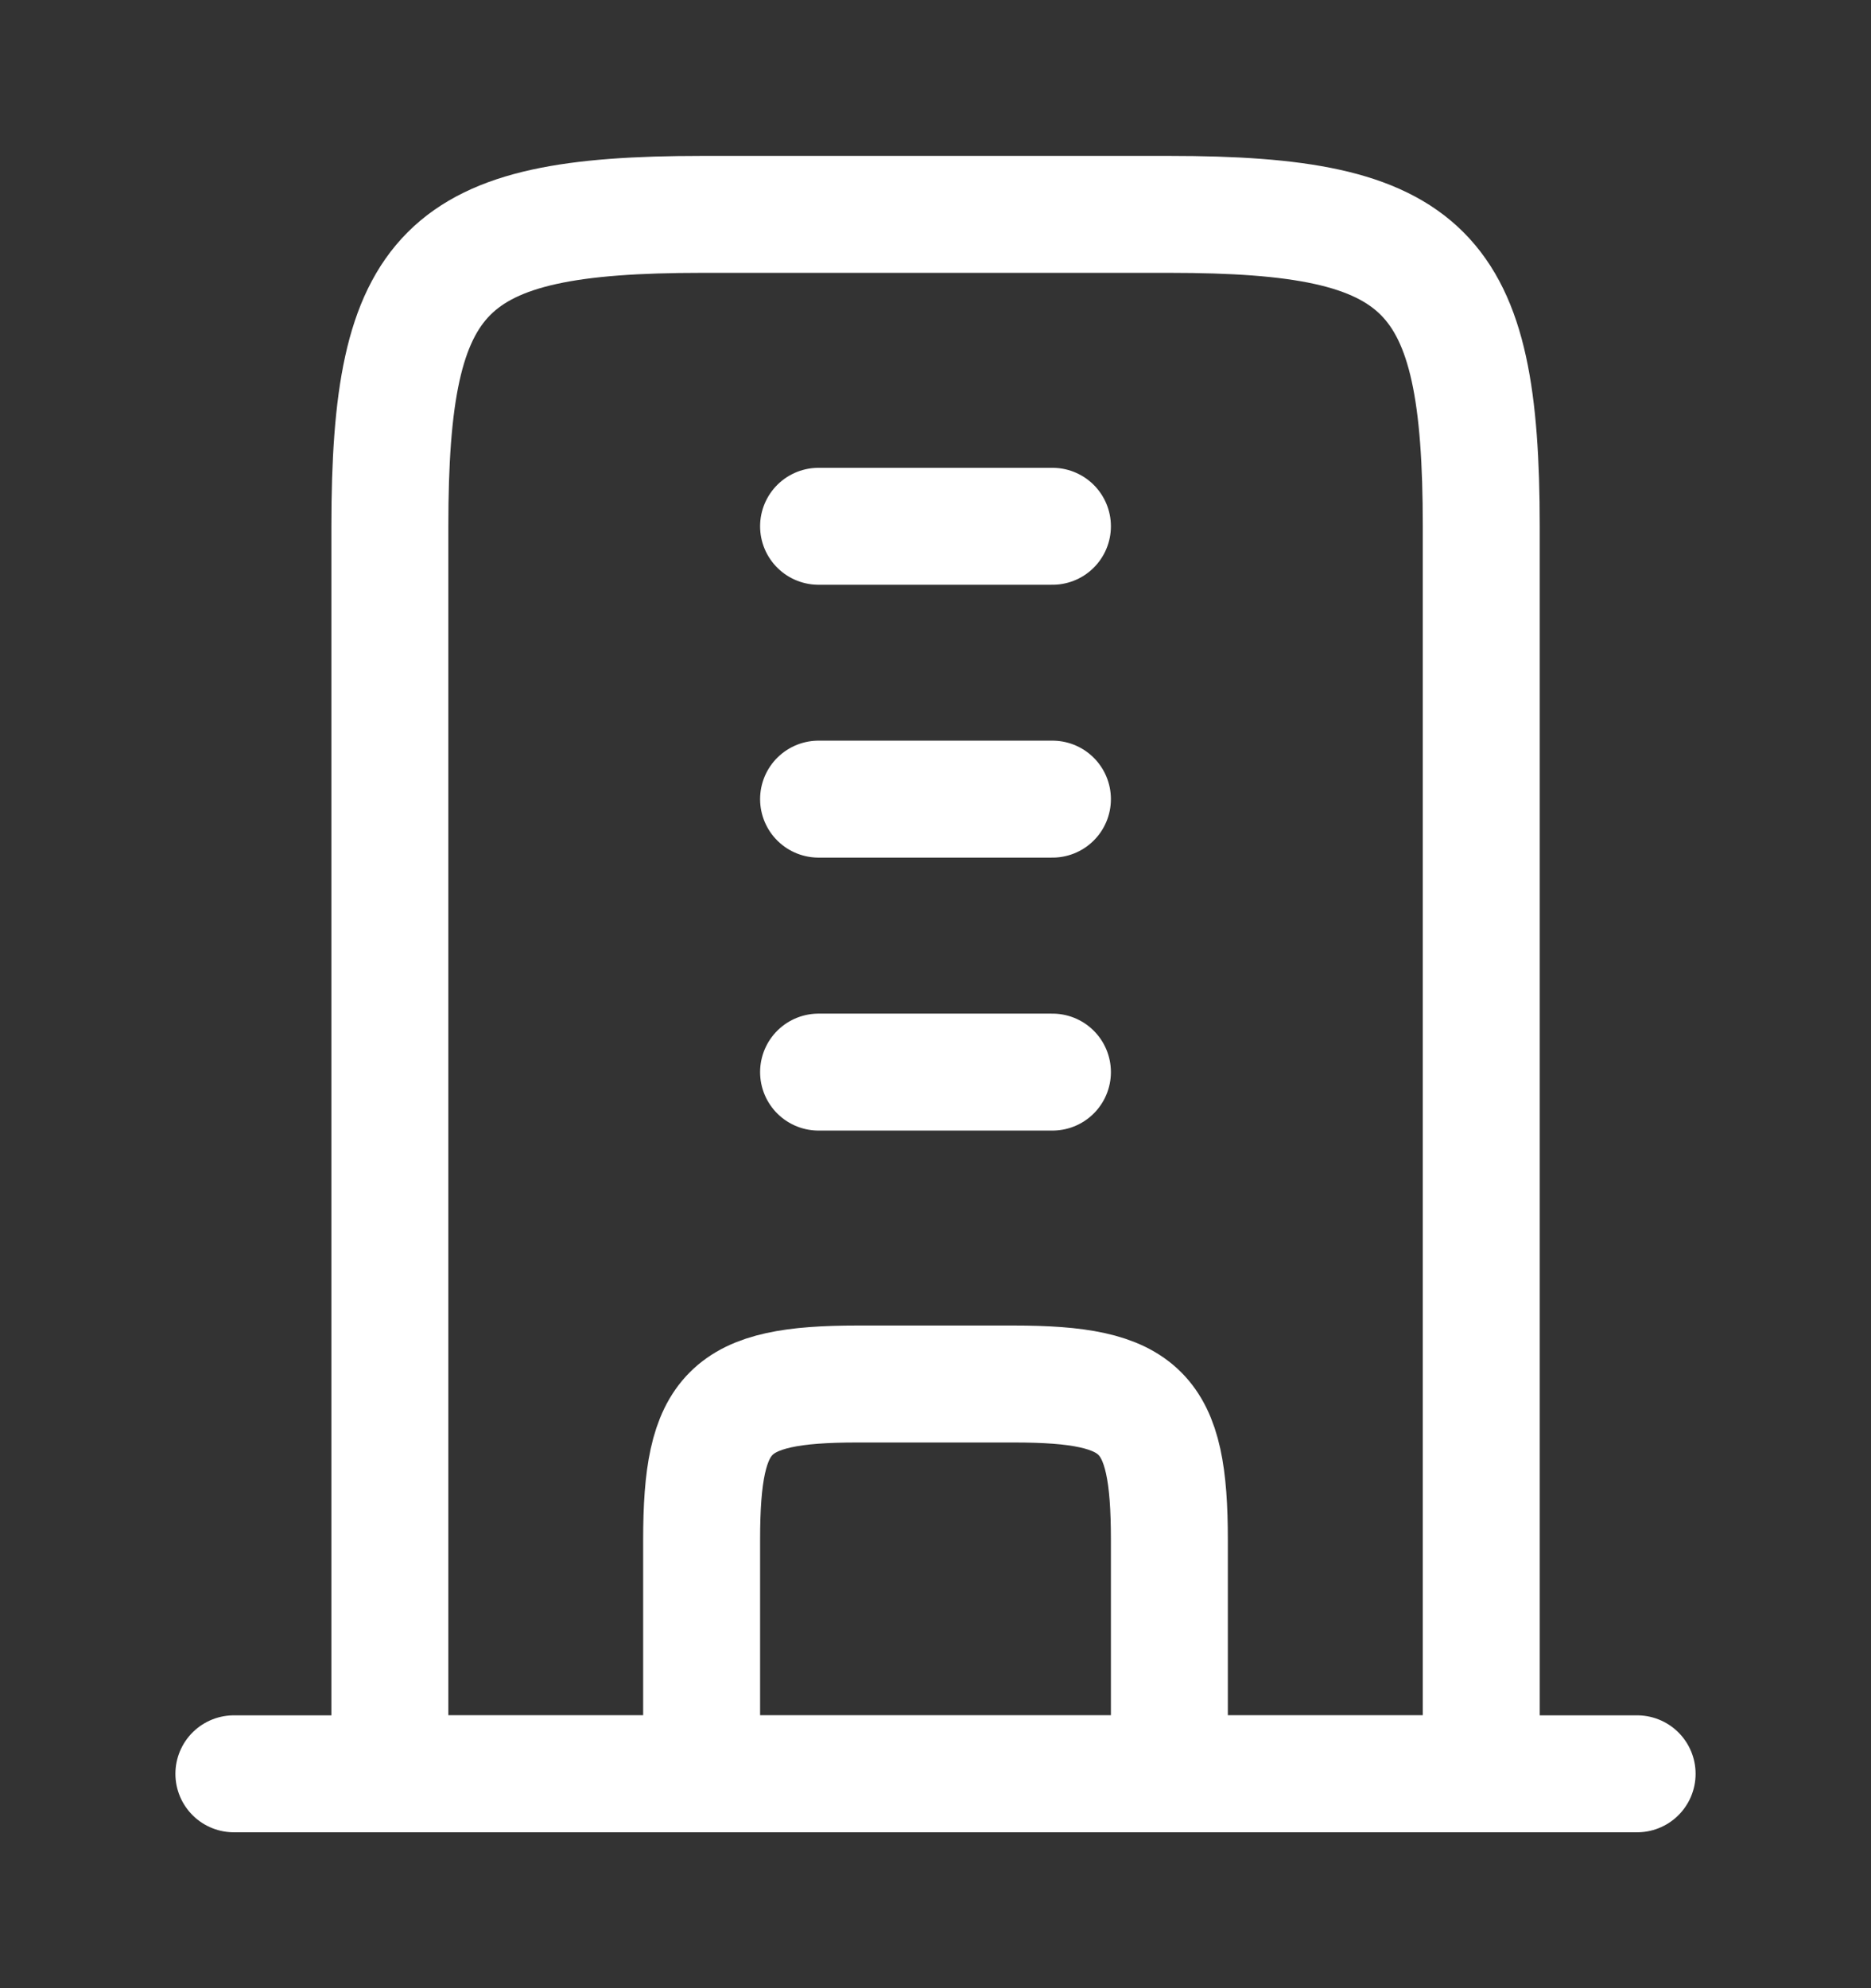
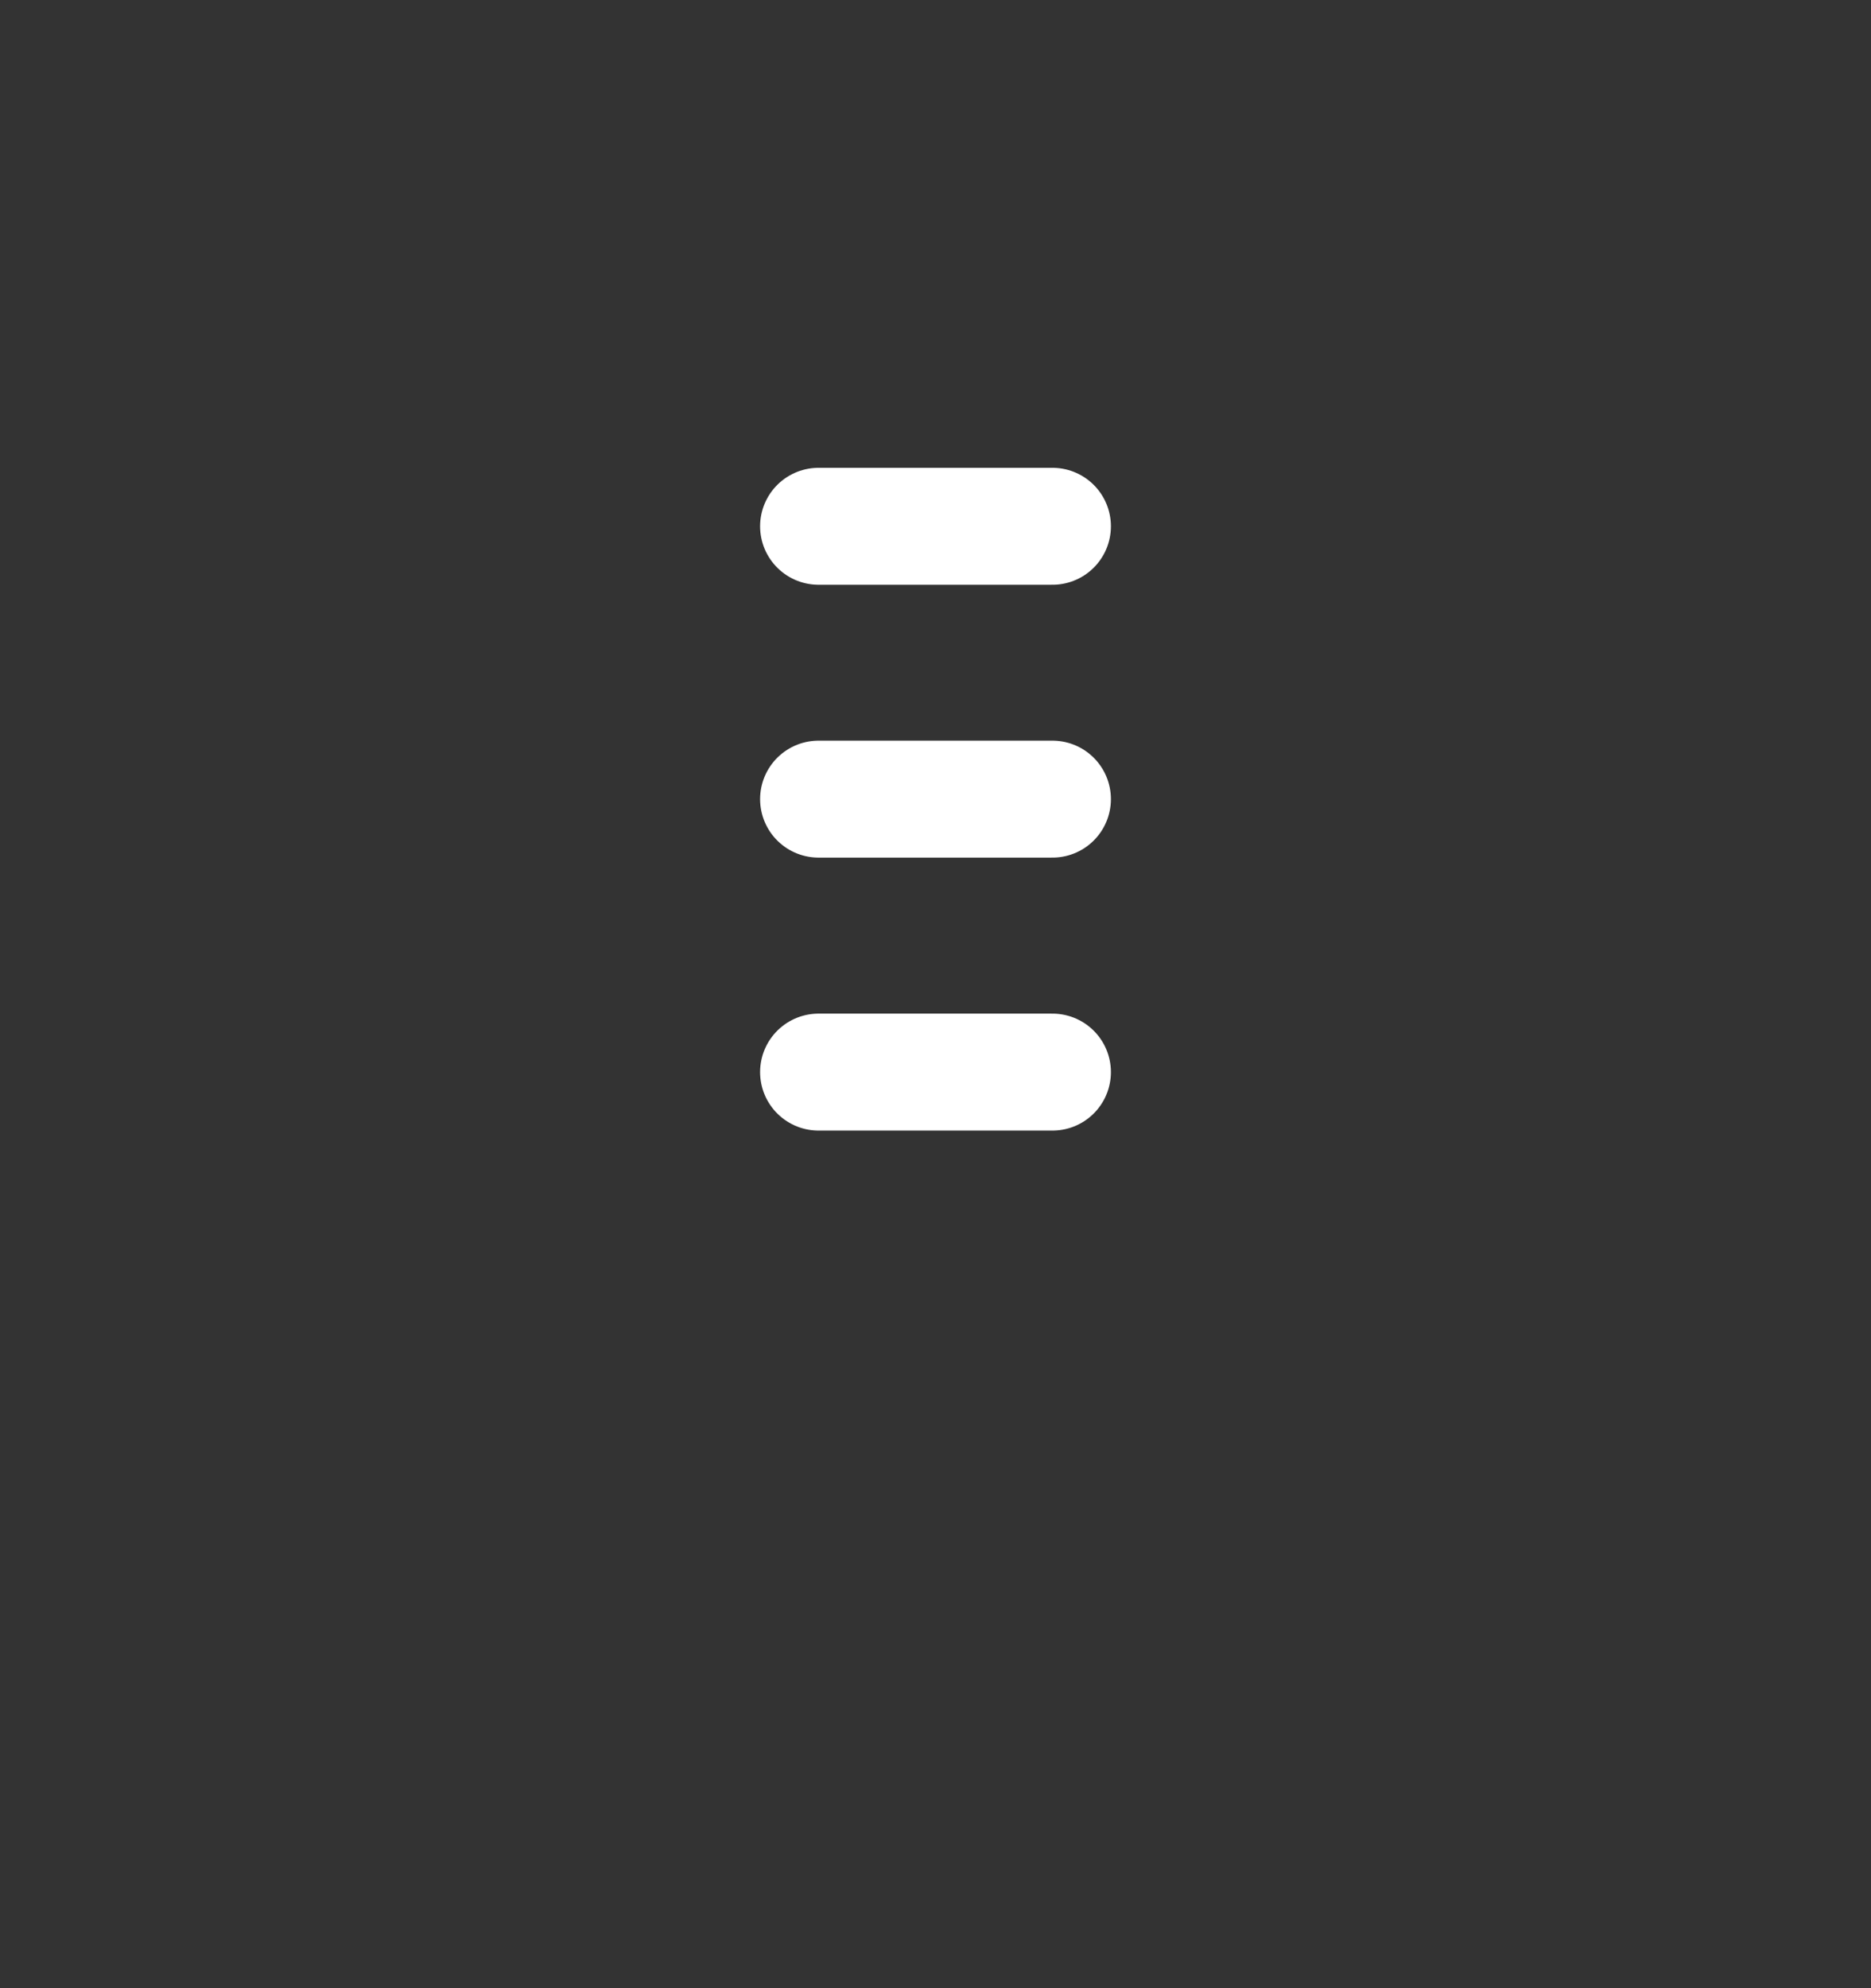
<svg xmlns="http://www.w3.org/2000/svg" width="16" height="17" viewBox="0 0 16 17" fill="none">
  <rect x="0" y="0" width="16" height="17" fill="#333333" stroke="none" />
-   <path d="M10.001 1.833H6.001C3.794 1.833 3.334 2.294 3.334 4.5V15.167H12.667V4.5C12.667 2.294 12.207 1.833 10.001 1.833Z" stroke="white" stroke-linejoin="round" />
-   <path d="M2 15.167L14 15.167" stroke="white" stroke-linecap="round" stroke-linejoin="round" />
-   <path d="M10 15.167V13.167C10 12.064 9.77 11.834 8.667 11.834H7.333C6.23 11.834 6 12.064 6 13.167V15.167" stroke="white" stroke-linejoin="round" />
  <path d="M9 4.5H7M9 6.833H7M9 9.167H7" stroke="white" stroke-linecap="round" />
</svg>